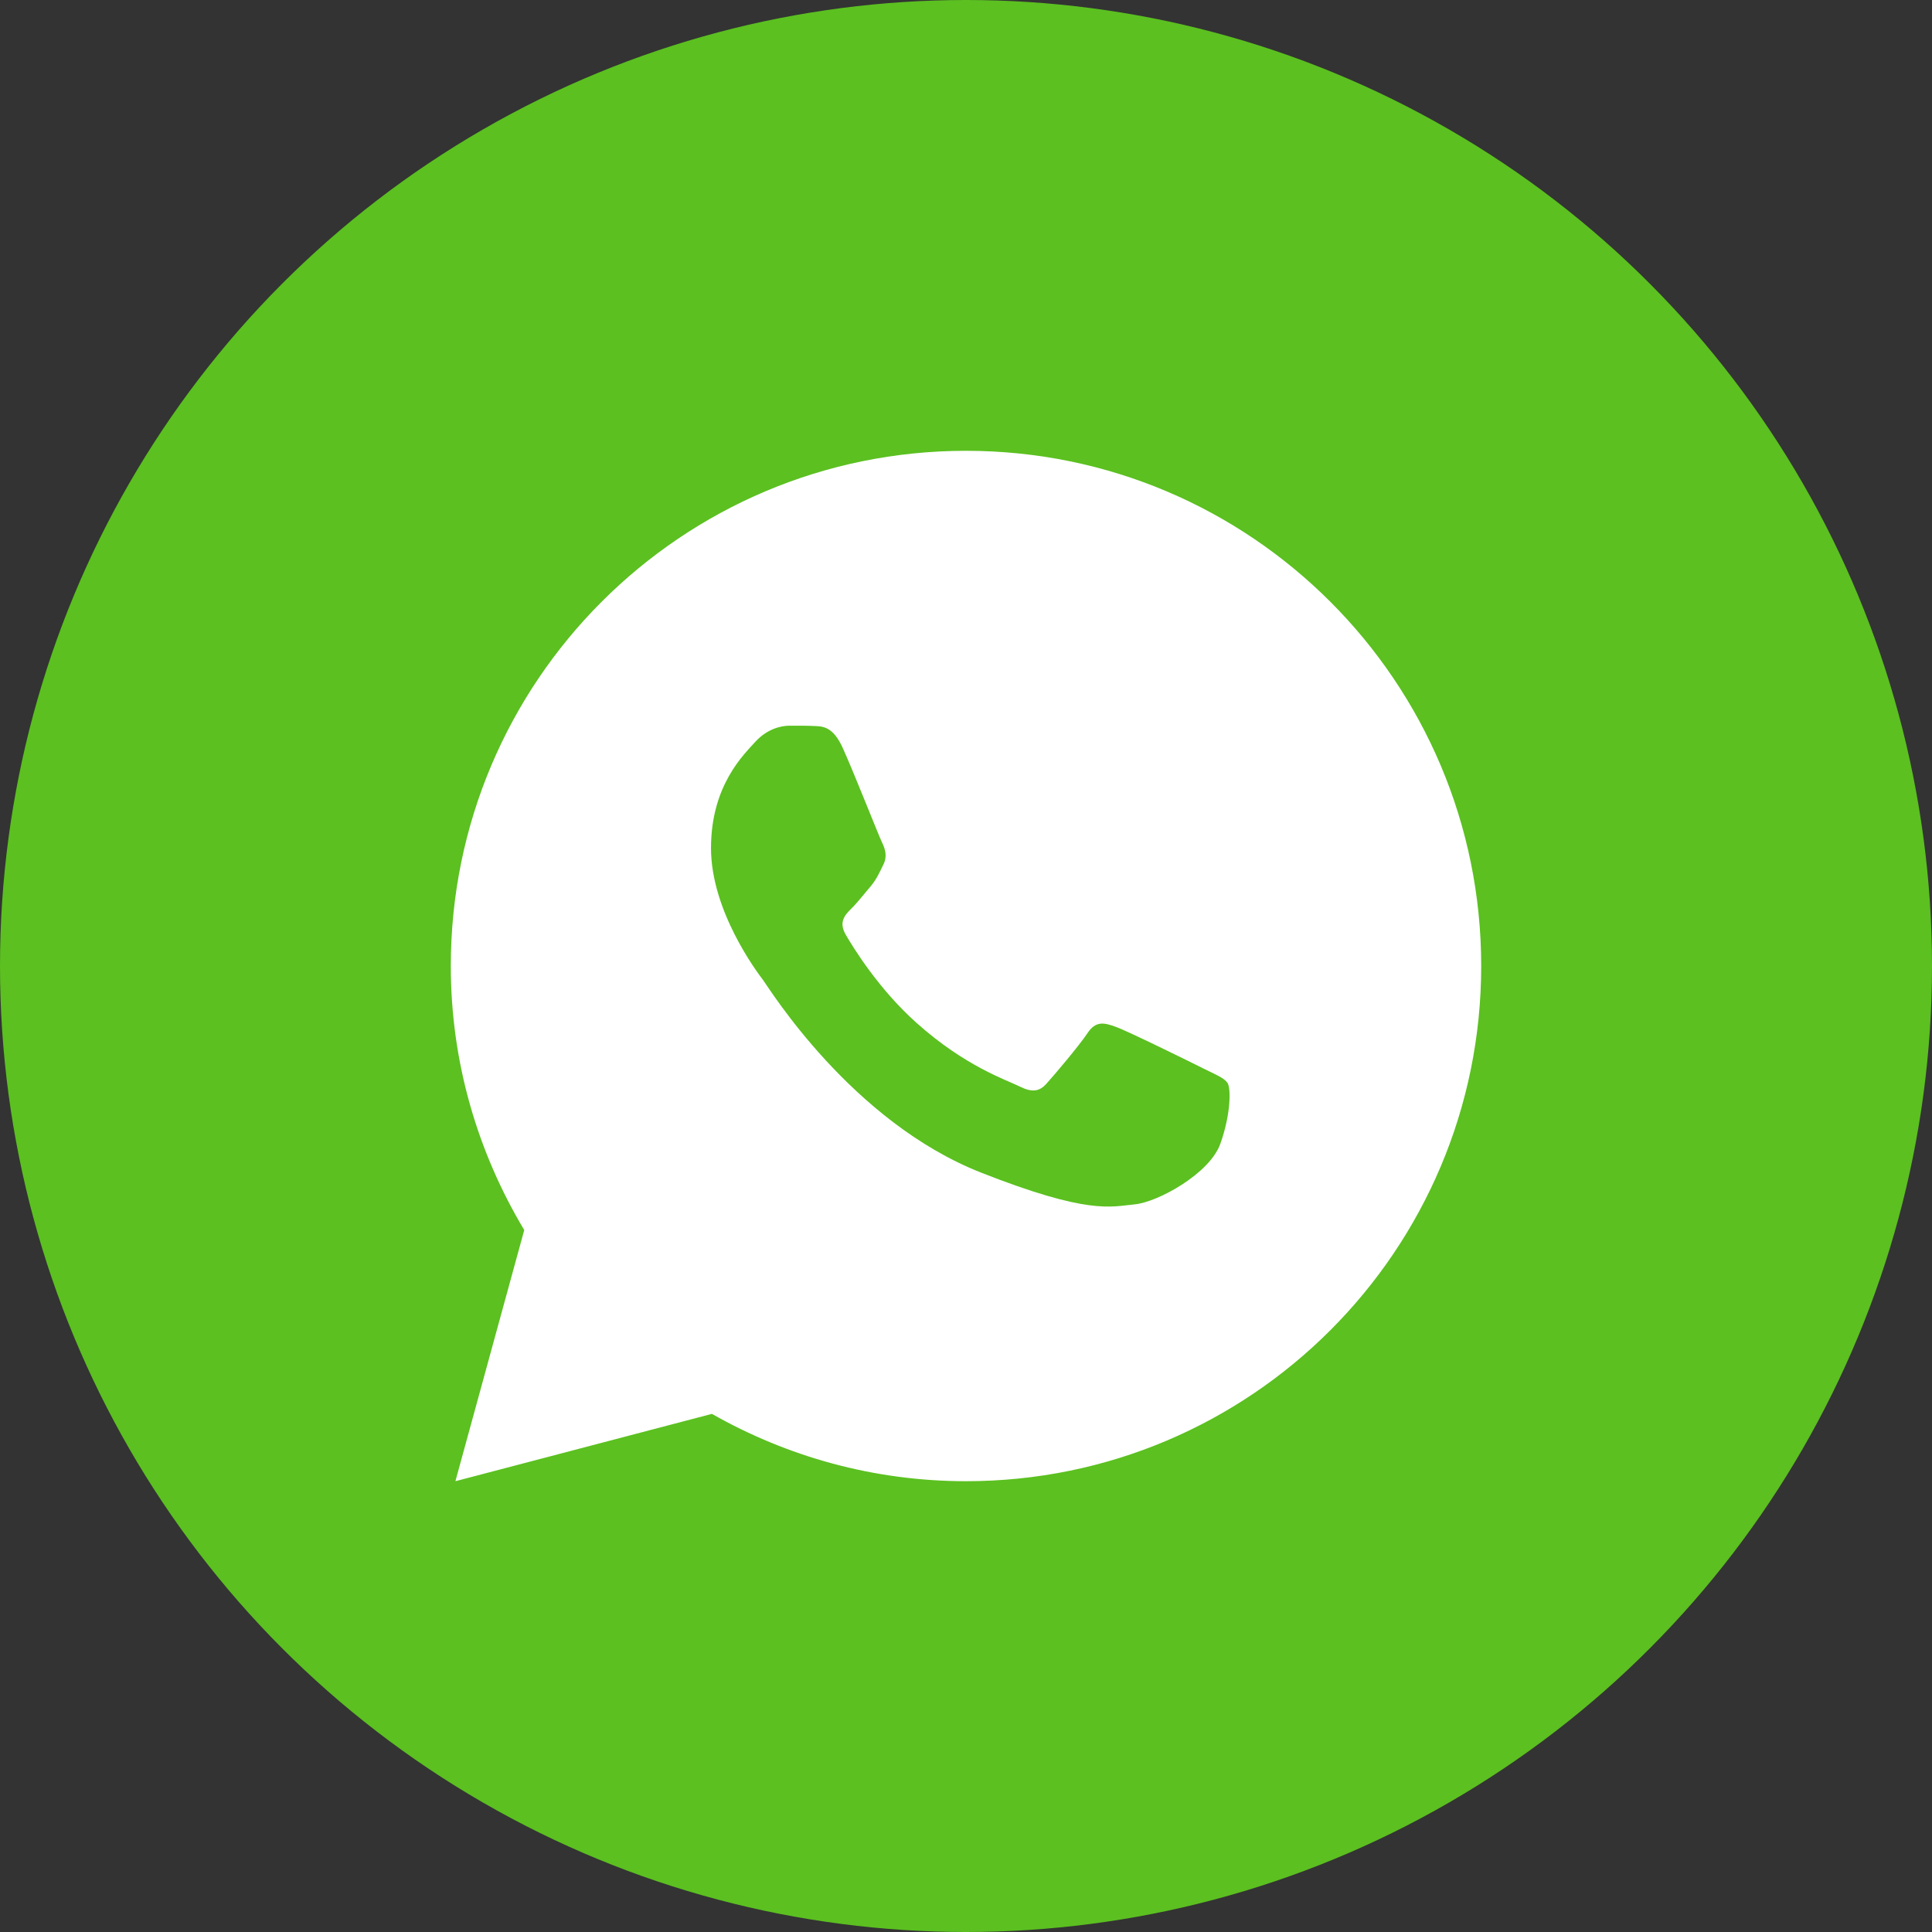
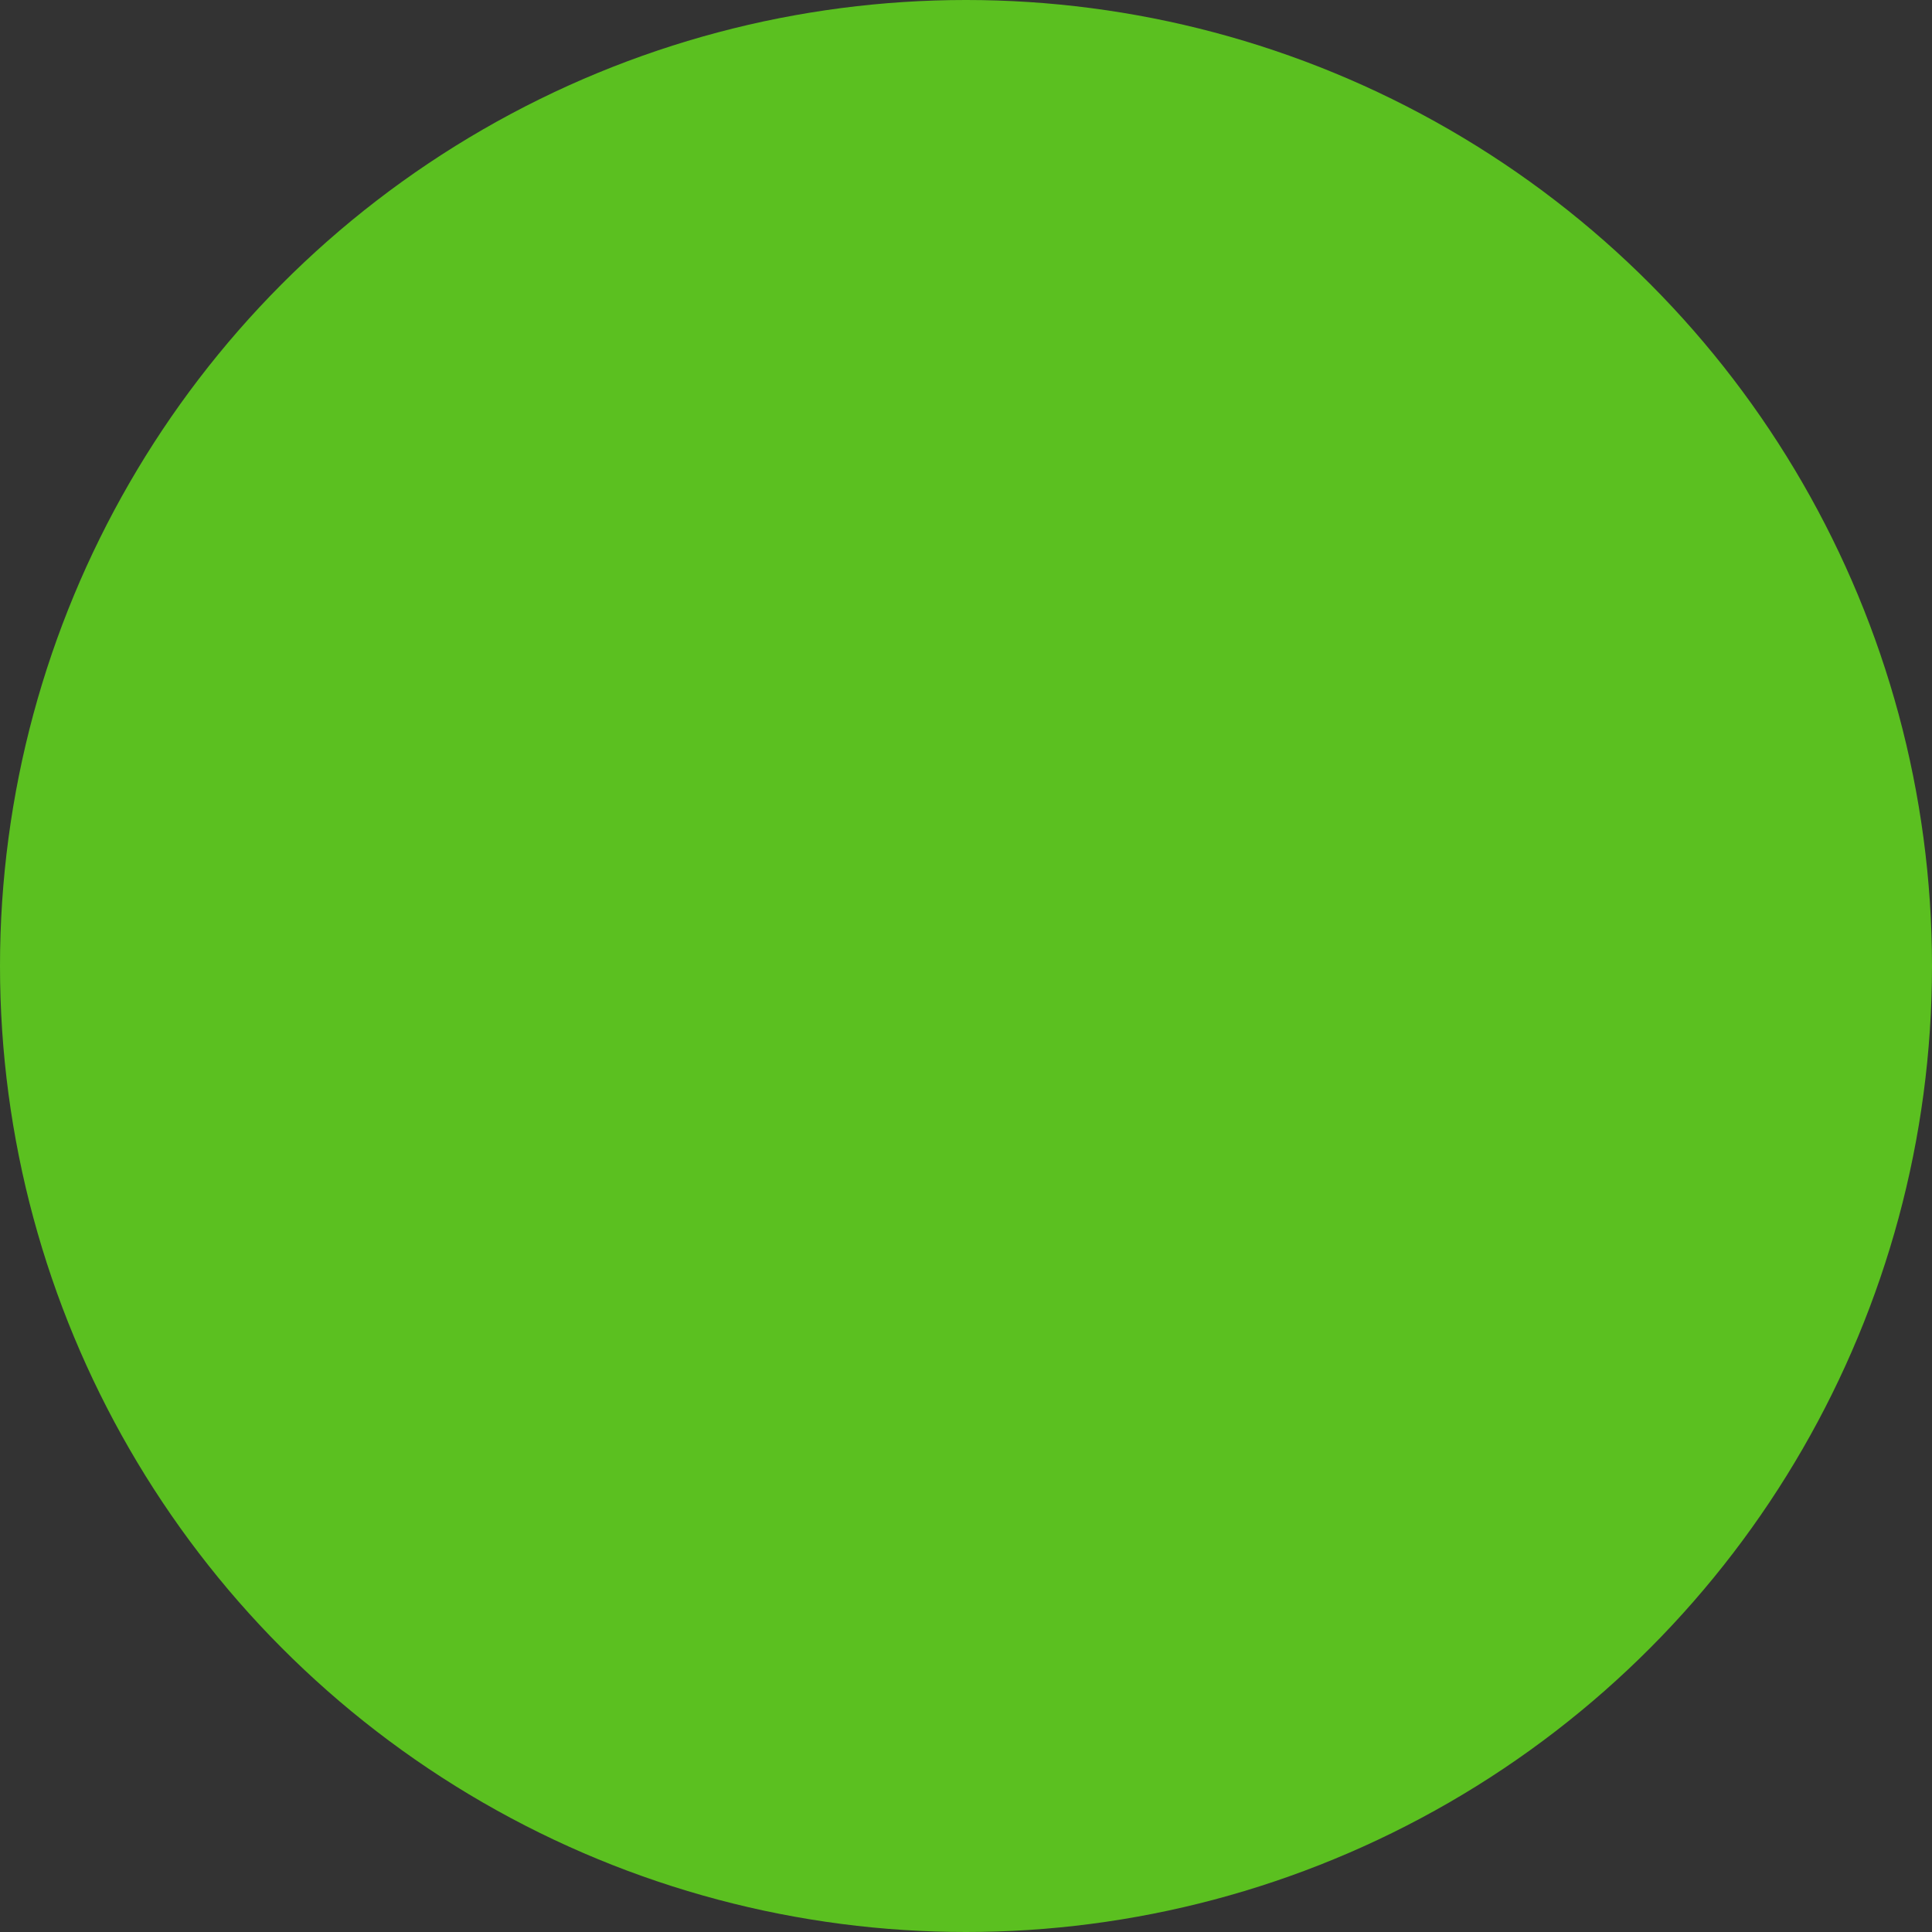
<svg xmlns="http://www.w3.org/2000/svg" width="60" height="60" viewBox="0 0 60 60" fill="none">
  <rect x="0" y="0" width="60" height="60" fill="#333333" stroke="none" />
  <circle cx="30" cy="30" r="30" fill="#5BC020" />
-   <path d="M30 14C21.164 14 14 21.164 14 30C14 33.002 14.843 35.8 16.281 38.2L14.143 46L22.109 43.909C24.439 45.233 27.129 46 30 46C38.836 46 46 38.836 46 30C46 21.164 38.836 14 30 14ZM24.523 22.537C24.783 22.537 25.051 22.535 25.281 22.547C25.567 22.553 25.877 22.574 26.174 23.232C26.528 24.013 27.297 25.973 27.396 26.172C27.494 26.37 27.564 26.605 27.427 26.865C27.296 27.131 27.229 27.293 27.037 27.529C26.838 27.758 26.62 28.043 26.44 28.216C26.241 28.415 26.036 28.633 26.266 29.029C26.495 29.425 27.291 30.723 28.469 31.771C29.982 33.123 31.259 33.538 31.656 33.737C32.054 33.936 32.284 33.905 32.513 33.638C32.749 33.378 33.504 32.486 33.771 32.089C34.031 31.691 34.296 31.76 34.656 31.891C35.022 32.021 36.97 32.981 37.367 33.18C37.764 33.378 38.025 33.477 38.125 33.638C38.228 33.805 38.228 34.598 37.898 35.523C37.569 36.447 35.952 37.341 35.227 37.404C34.495 37.472 33.811 37.733 30.469 36.417C26.437 34.829 23.894 30.699 23.695 30.432C23.497 30.172 22.081 28.285 22.081 26.338C22.081 24.385 23.105 23.429 23.463 23.031C23.829 22.634 24.257 22.537 24.523 22.537Z" fill="white" />
</svg>